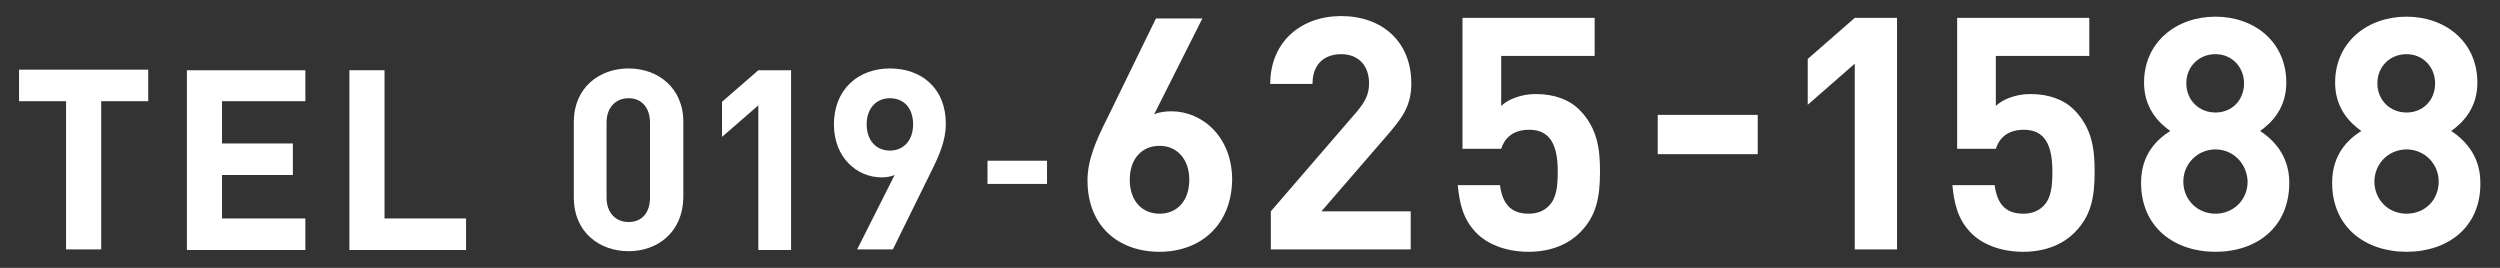
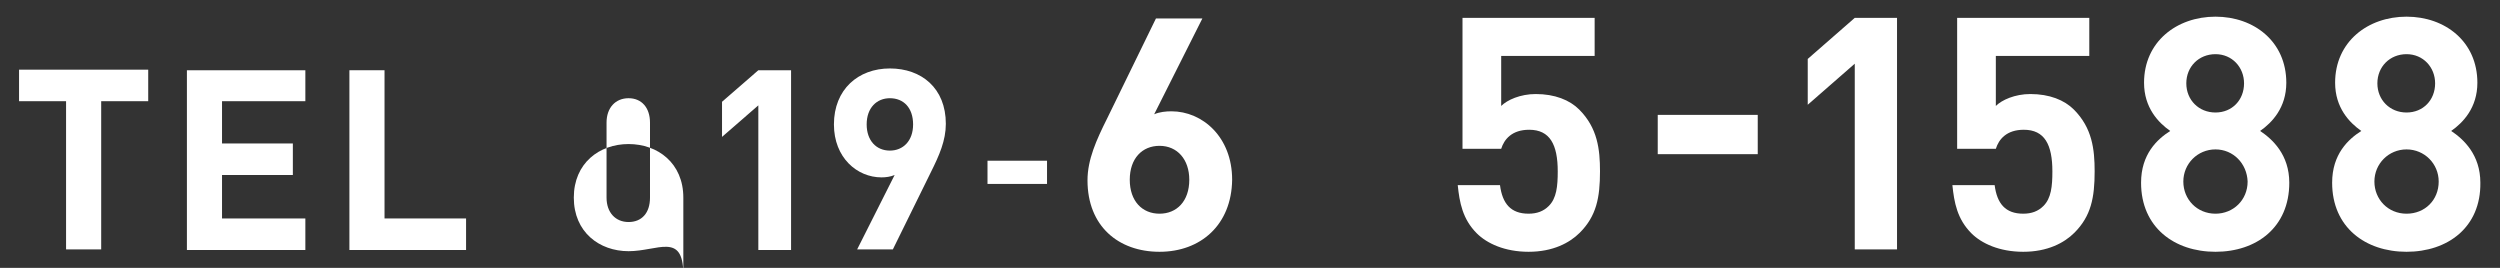
<svg xmlns="http://www.w3.org/2000/svg" id="レイヤー_1" x="0px" y="0px" viewBox="0 0 420 45" style="enable-background:new 0 0 420 45;" xml:space="preserve">
  <rect x="0" y="0" width="420" height="45" fill="#333333" stroke="none" />
  <style type="text/css">	.st0{fill:#FFFFFF;}</style>
  <g>
    <path class="st0" d="M17,17v24.9h-5.9V17H3.2v-5.3h21.7V17H17z" />
    <path class="st0" d="M31.4,41.9V11.8h19.9V17h-14v7.1h11.9v5.3H37.3v7.3h14v5.3H31.4z" />
    <path class="st0" d="M58.7,41.9V11.8h5.9v24.9h13.7v5.3H58.7z" />
-     <path class="st0" d="M105.6,42.2c-4.9,0-9.2-3.2-9.2-9V20.5c0-5.8,4.3-9,9.2-9c4.9,0,9.2,3.2,9.2,9v12.7  C114.7,39,110.5,42.2,105.6,42.2z M109.2,20.6c0-2.5-1.4-4.1-3.6-4.1c-2.2,0-3.7,1.6-3.7,4.1v12.6c0,2.5,1.5,4.1,3.7,4.1  c2.2,0,3.6-1.5,3.6-4.1V20.6z" />
+     <path class="st0" d="M105.6,42.2c-4.9,0-9.2-3.2-9.2-9c0-5.8,4.3-9,9.2-9c4.9,0,9.2,3.2,9.2,9v12.7  C114.7,39,110.5,42.2,105.6,42.2z M109.2,20.6c0-2.5-1.4-4.1-3.6-4.1c-2.2,0-3.7,1.6-3.7,4.1v12.6c0,2.5,1.5,4.1,3.7,4.1  c2.2,0,3.6-1.5,3.6-4.1V20.6z" />
    <path class="st0" d="M127.4,41.9V17.7l-6.1,5.3v-5.9l6.1-5.3h5.5v30.2H127.4z" />
    <path class="st0" d="M156.4,28.9L150,41.9h-6l6.3-12.5c-0.7,0.3-1.5,0.4-2.2,0.4c-4.1,0-8-3.3-8-8.9c0-5.9,4.1-9.4,9.4-9.4  s9.4,3.3,9.4,9.3C158.9,23.6,157.8,26.1,156.4,28.9z M149.5,16.5c-2.2,0-3.9,1.6-3.9,4.4c0,2.7,1.6,4.4,3.9,4.4  c2.2,0,3.9-1.6,3.9-4.4C153.4,18.1,151.8,16.5,149.5,16.5z" />
    <path class="st0" d="M165.9,30.9V27h10v3.9H165.9z" />
    <path class="st0" d="M194.8,42.3c-6.9,0-12.1-4.3-12.1-12c0-3.5,1.5-6.8,3.3-10.4l8.2-16.8h7.8l-8.1,16.1c0.9-0.4,2-0.5,2.9-0.5  c5.2,0,10.2,4.3,10.2,11.5C206.9,37.8,201.7,42.3,194.8,42.3z M194.8,24.5c-2.9,0-5,2.1-5,5.7c0,3.6,2.1,5.7,5,5.7  c2.9,0,5-2.1,5-5.7C199.8,26.8,197.8,24.5,194.8,24.5z" />
-     <path class="st0" d="M213.5,41.9v-6.4L228,18.7c1.4-1.7,2-2.9,2-4.7c0-2.9-1.7-4.9-4.7-4.9c-2.3,0-4.8,1.2-4.8,5h-7.1  c0-7.1,5.2-11.4,11.9-11.4c6.9,0,11.8,4.3,11.8,11.3c0,3.8-1.5,5.8-4.2,8.9l-10.9,12.6h15v6.4H213.5z" />
    <path class="st0" d="M265.4,39.1c-1.7,1.7-4.5,3.2-8.6,3.2c-4,0-7-1.4-8.7-3.1c-2.4-2.4-2.9-5.2-3.2-8.1h7.1  c0.4,3.1,1.8,4.8,4.8,4.8c1.4,0,2.5-0.4,3.4-1.3c1.3-1.3,1.5-3.3,1.5-5.8c0-4.5-1.3-7-4.8-7c-2.9,0-4.2,1.6-4.7,3.2h-6.5v-22h22.2  v6.4h-15.7v8.4c1-1,3.2-2,5.8-2c3.2,0,5.7,1,7.3,2.6c3.1,3.1,3.5,6.7,3.5,10.4C268.8,33.2,268.2,36.3,265.4,39.1z" />
    <path class="st0" d="M278.5,25.9v-6.6h16.8v6.6H278.5z" />
    <path class="st0" d="M311.6,41.9V10.7l-7.9,6.9V9.9l7.9-6.9h7.1v38.9H311.6z" />
    <path class="st0" d="M348.5,39.1c-1.7,1.7-4.5,3.2-8.6,3.2c-4,0-7-1.4-8.7-3.1c-2.4-2.4-2.9-5.2-3.2-8.1h7.1  c0.4,3.1,1.8,4.8,4.8,4.8c1.4,0,2.5-0.4,3.4-1.3c1.3-1.3,1.5-3.3,1.5-5.8c0-4.5-1.3-7-4.8-7c-2.9,0-4.2,1.6-4.7,3.2h-6.5v-22h22.2  v6.4h-15.7v8.4c1-1,3.2-2,5.8-2c3.2,0,5.7,1,7.3,2.6c3.1,3.1,3.5,6.7,3.5,10.4C351.9,33.2,351.3,36.3,348.5,39.1z" />
    <path class="st0" d="M372.2,42.3c-6.9,0-12.5-4.1-12.5-11.6c0-4.8,2.7-7.3,4.9-8.7c-2-1.4-4.4-3.9-4.4-8.1c0-6.9,5.5-11.1,12-11.1  c6.5,0,11.9,4.2,11.9,11.1c0,4.2-2.4,6.7-4.4,8.1c2.1,1.4,4.9,4,4.9,8.7C384.6,38.2,379.1,42.3,372.2,42.3z M372.2,25.1  c-3,0-5.4,2.4-5.4,5.4c0,3,2.3,5.4,5.4,5.4c3,0,5.4-2.3,5.4-5.4C377.5,27.5,375.2,25.1,372.2,25.1z M372.2,9.1  c-2.8,0-4.9,2.1-4.9,4.9c0,2.8,2.1,4.9,4.9,4.9c2.8,0,4.8-2.1,4.8-4.9C377,11.3,375,9.1,372.2,9.1z" />
    <path class="st0" d="M404.3,42.3c-6.9,0-12.5-4.1-12.5-11.6c0-4.8,2.7-7.3,4.9-8.7c-2-1.4-4.4-3.9-4.4-8.1c0-6.9,5.5-11.1,12-11.1  c6.5,0,11.9,4.2,11.9,11.1c0,4.2-2.4,6.7-4.4,8.1c2.1,1.4,4.9,4,4.9,8.7C416.8,38.2,411.2,42.3,404.3,42.3z M404.3,25.1  c-3,0-5.4,2.4-5.4,5.4c0,3,2.3,5.4,5.4,5.4s5.4-2.3,5.4-5.4C409.7,27.5,407.3,25.1,404.3,25.1z M404.3,9.1c-2.8,0-4.9,2.1-4.9,4.9  c0,2.8,2.1,4.9,4.9,4.9s4.8-2.1,4.8-4.9C409.1,11.3,407.1,9.1,404.3,9.1z" />
  </g>
</svg>